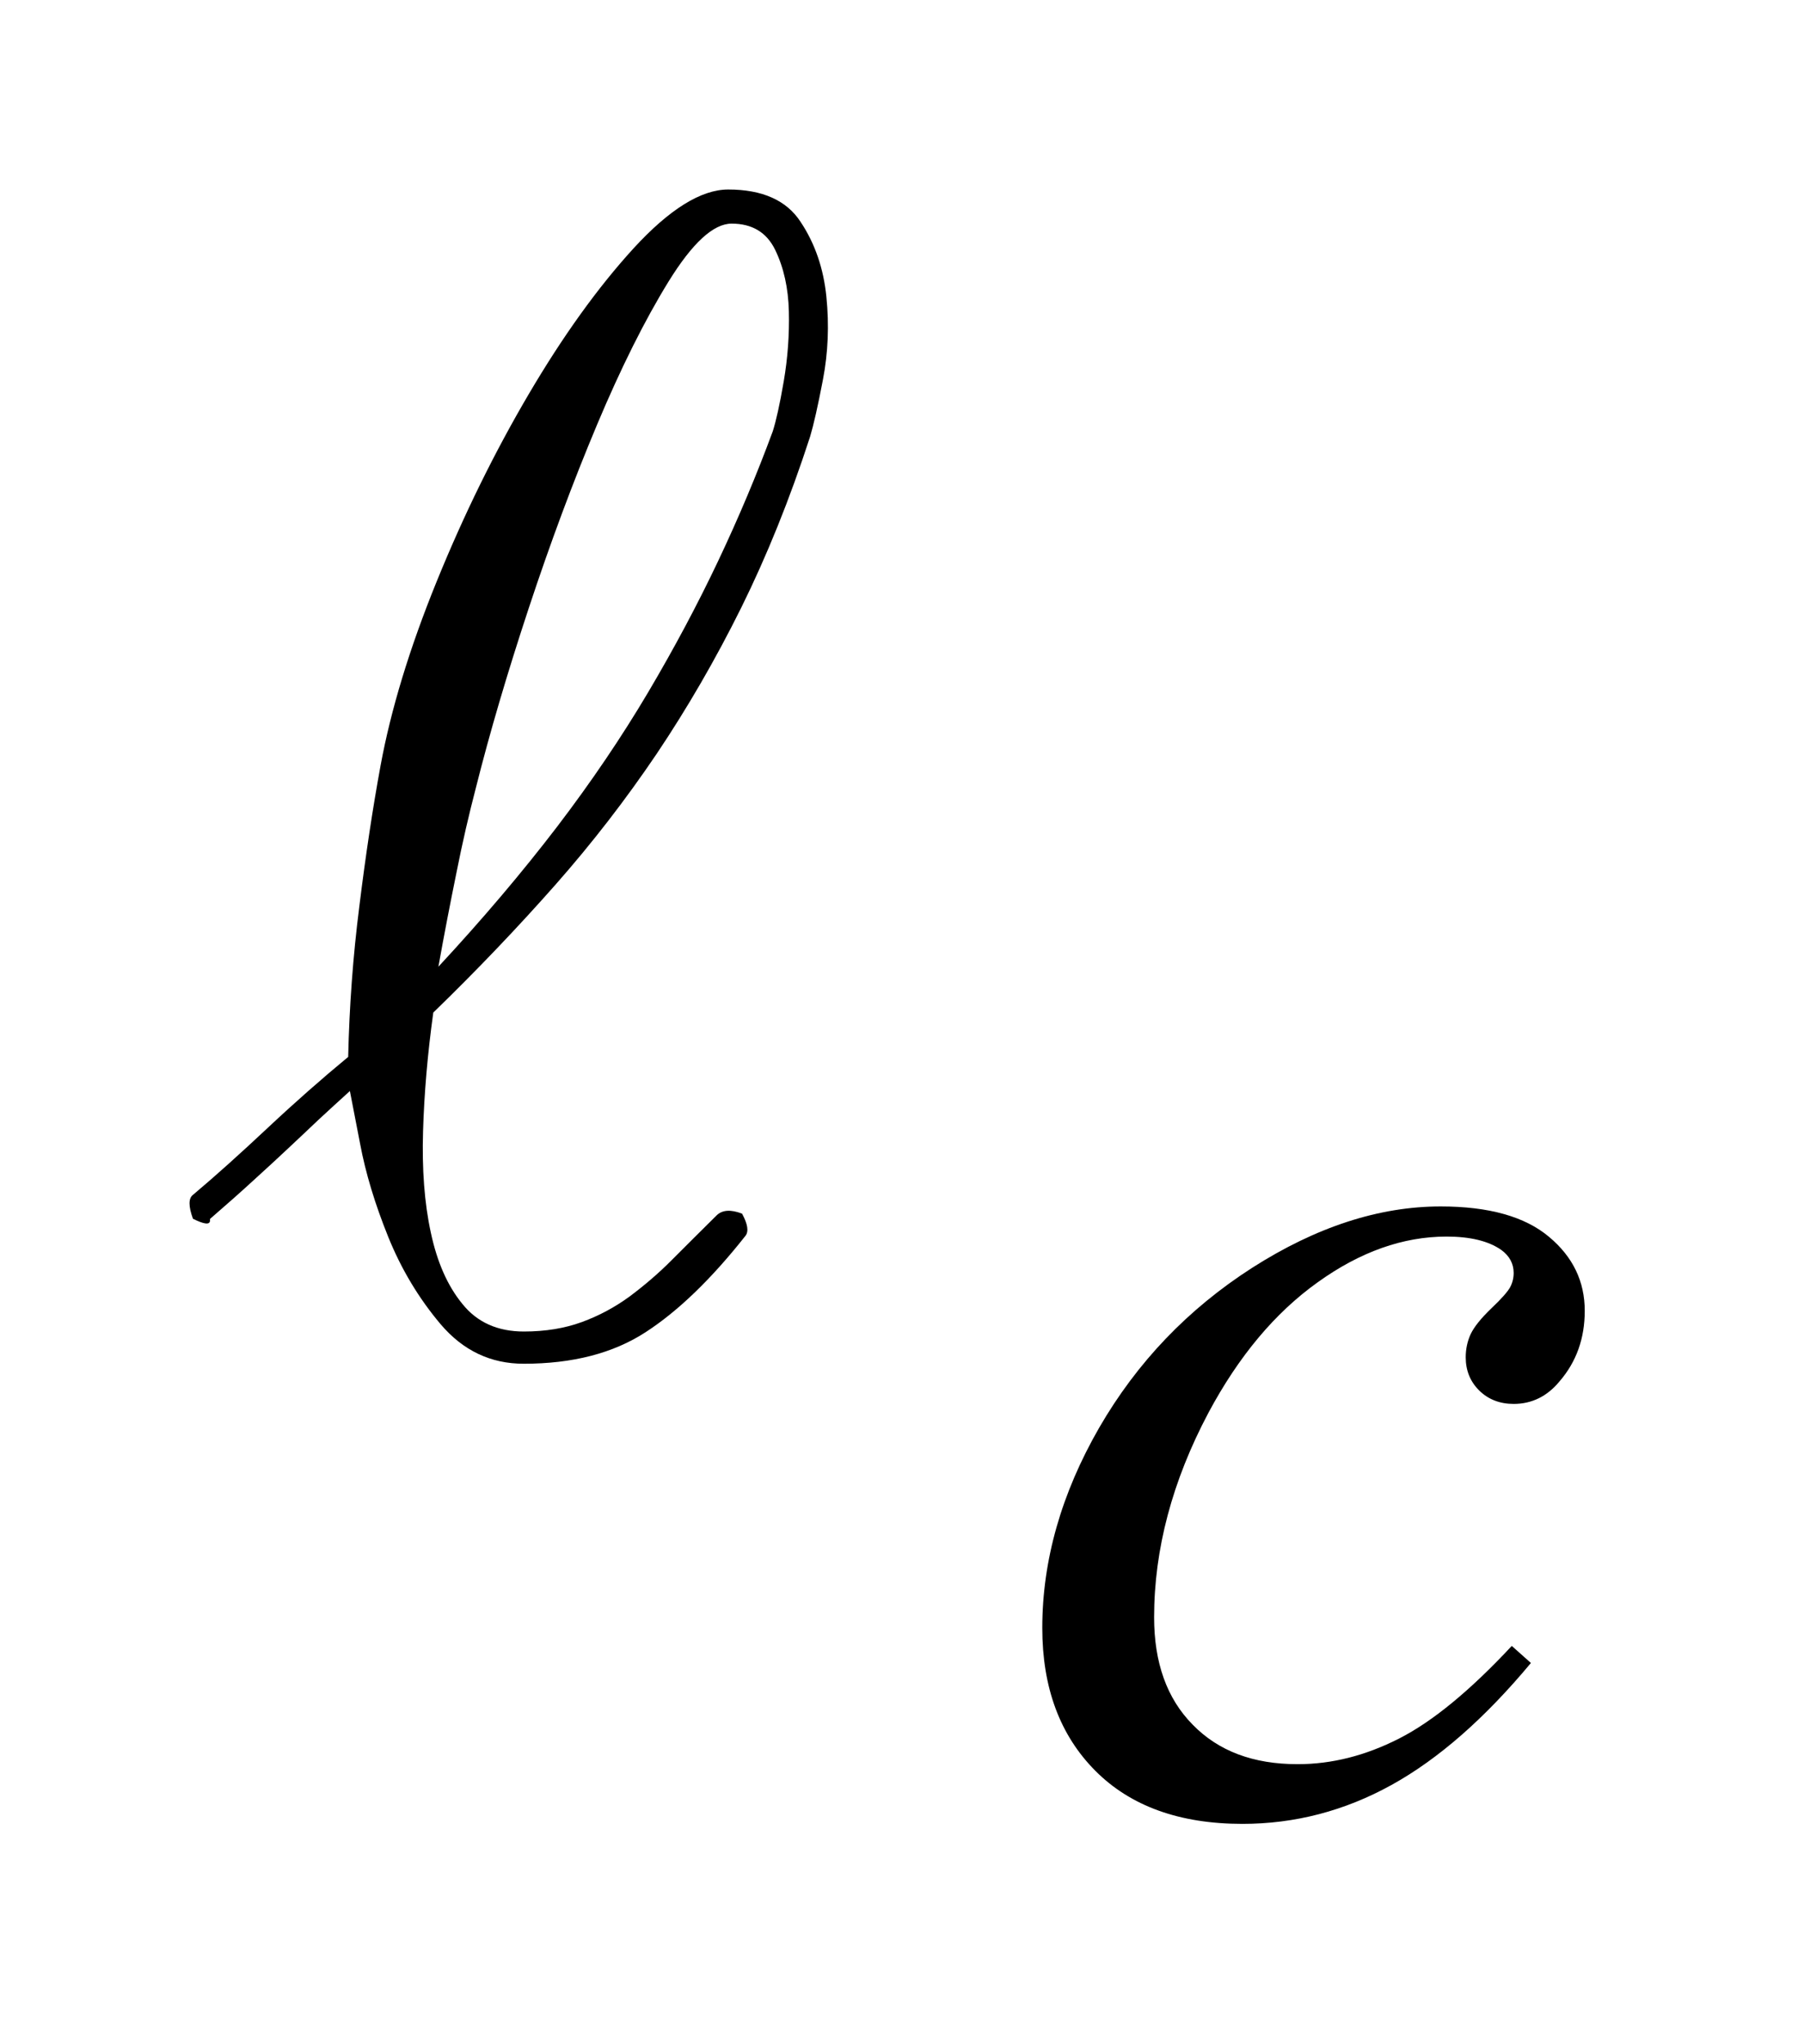
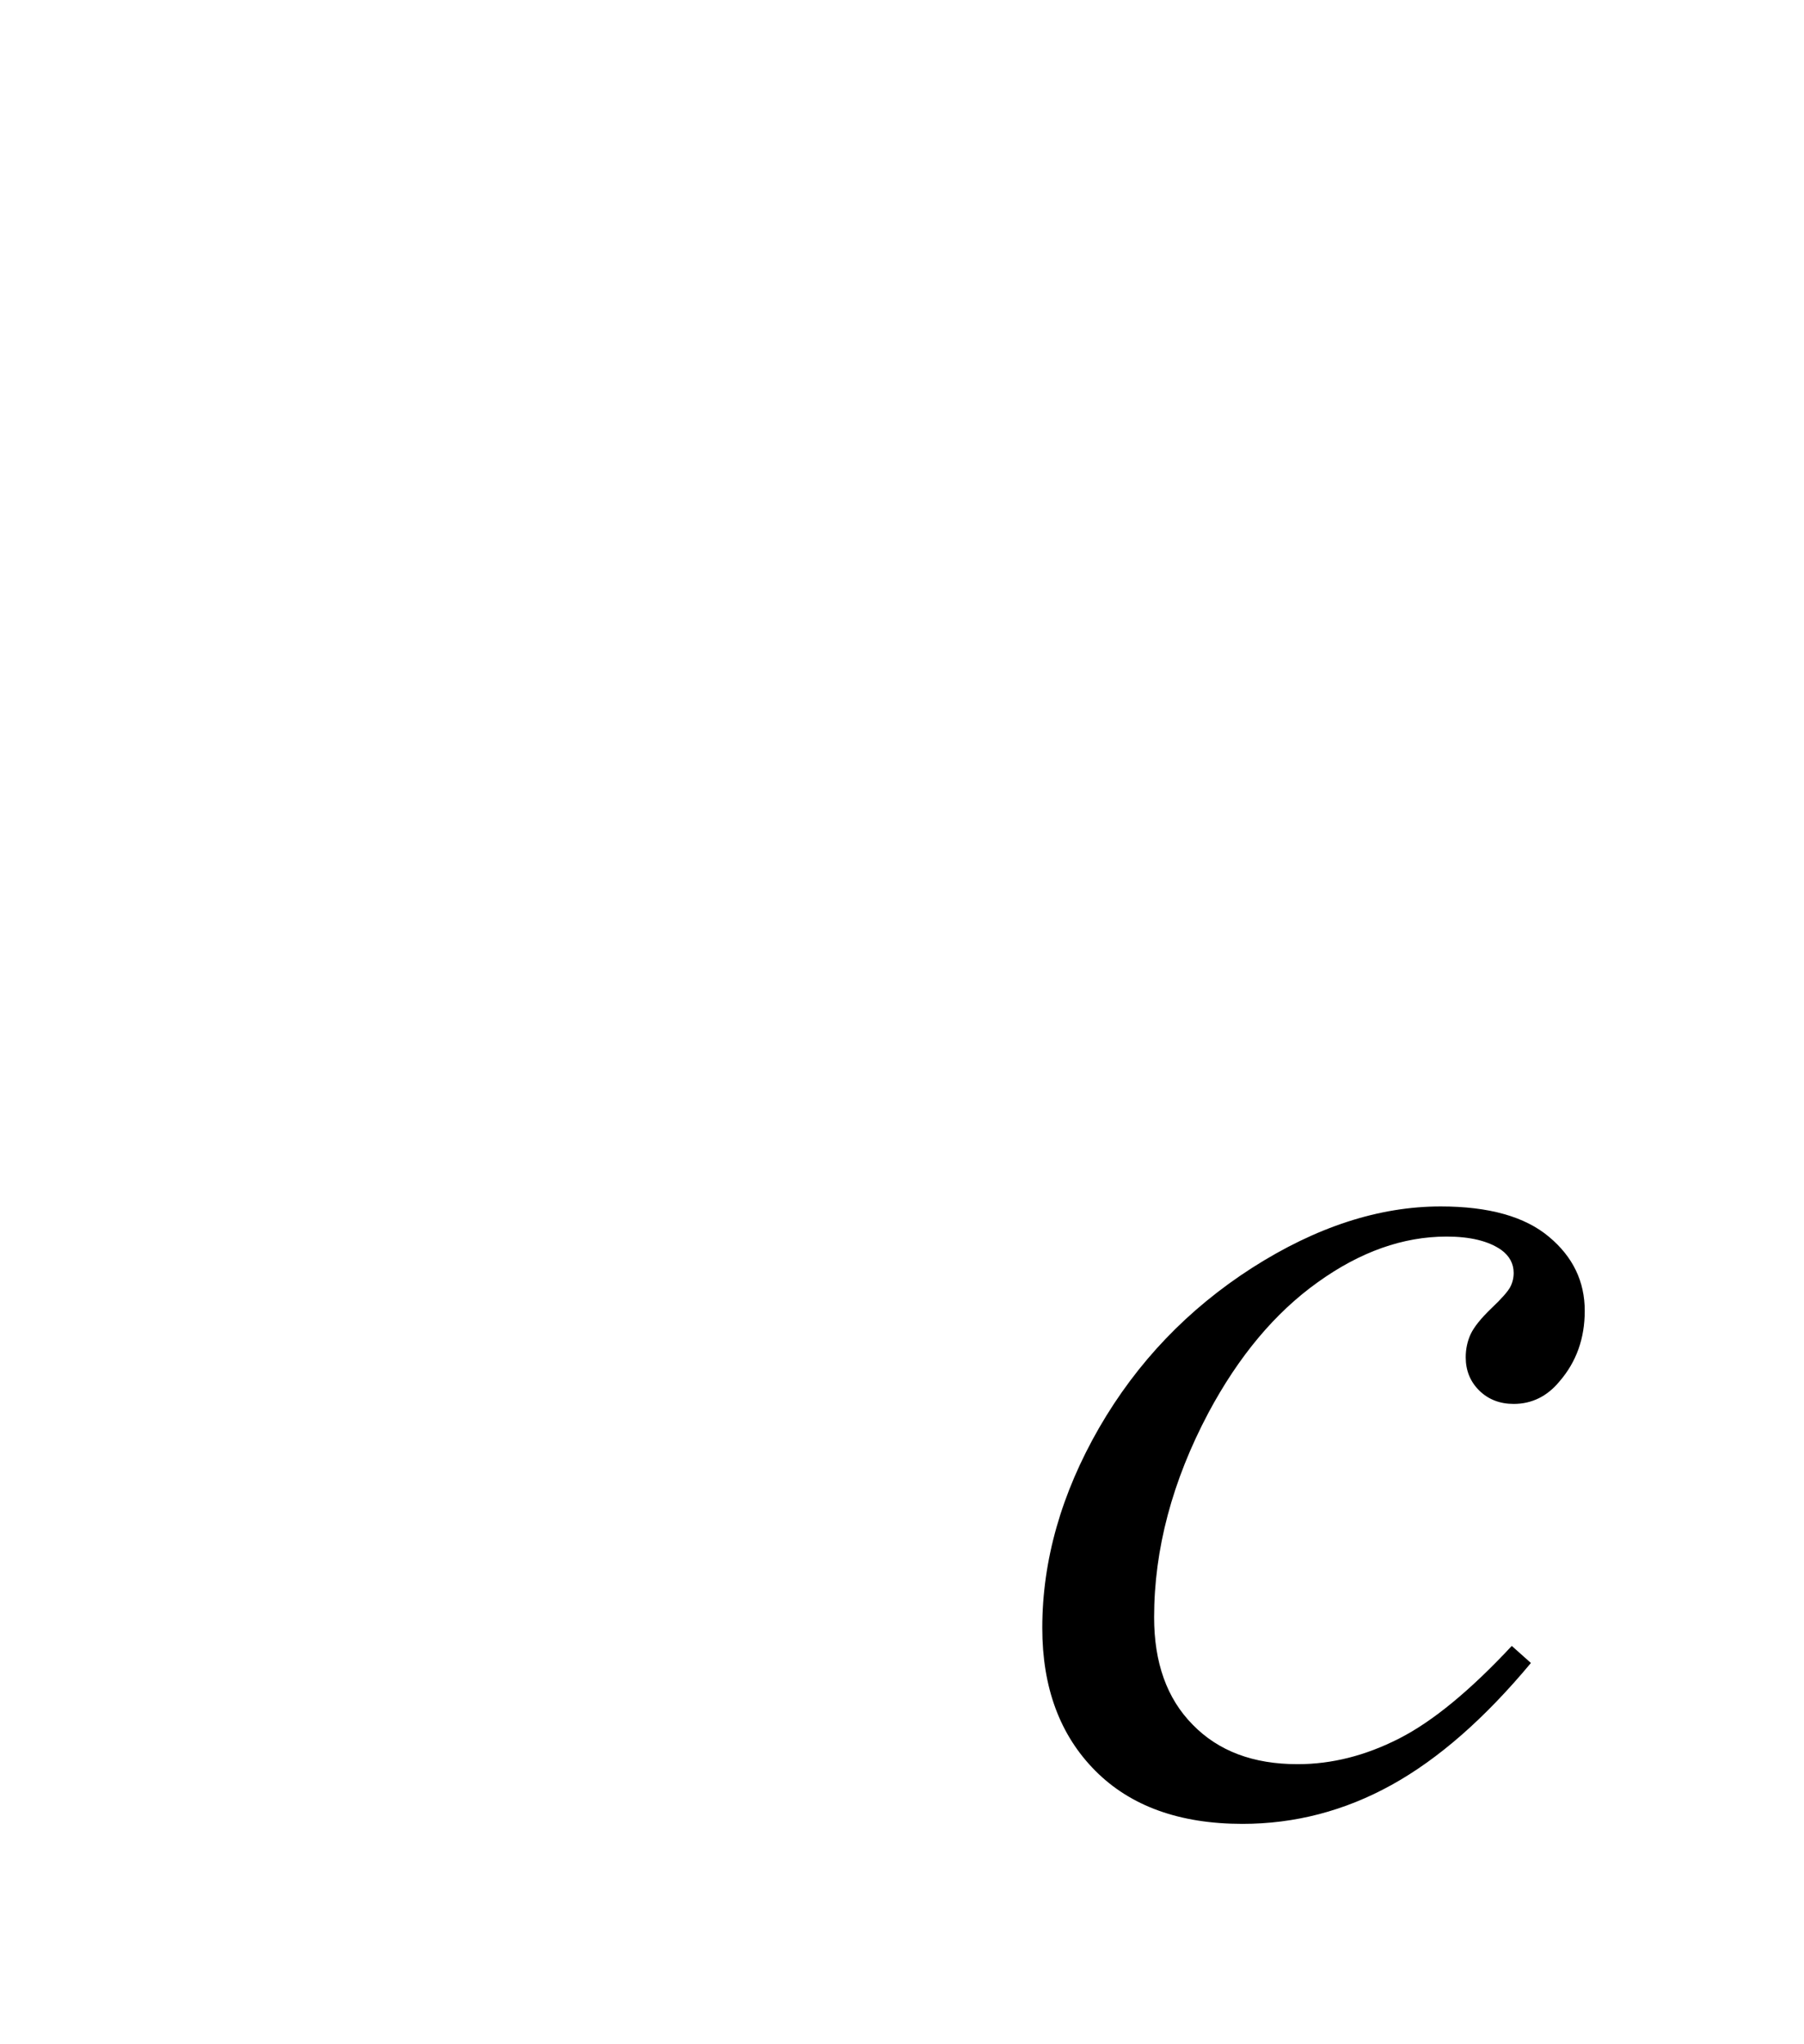
<svg xmlns="http://www.w3.org/2000/svg" stroke-dasharray="none" shape-rendering="auto" font-family="'Dialog'" text-rendering="auto" width="15" fill-opacity="1" color-interpolation="auto" color-rendering="auto" preserveAspectRatio="xMidYMid meet" font-size="12px" viewBox="0 0 15 17" fill="black" stroke="black" image-rendering="auto" stroke-miterlimit="10" stroke-linecap="square" stroke-linejoin="miter" font-style="normal" stroke-width="1" height="17" stroke-dashoffset="0" font-weight="normal" stroke-opacity="1">
  <defs id="genericDefs" />
  <g>
    <defs id="defs1">
      <clipPath clipPathUnits="userSpaceOnUse" id="clipPath1">
-         <path d="M-1 -1 L8.361 -1 L8.361 9.624 L-1 9.624 L-1 -1 Z" />
-       </clipPath>
+         </clipPath>
      <clipPath clipPathUnits="userSpaceOnUse" id="clipPath2">
        <path d="M-0 -0 L-0 8.624 L7.361 8.624 L7.361 -0 Z" />
      </clipPath>
    </defs>
    <g transform="scale(1.576,1.576) translate(1,1)">
      <path d="M7.077 7.775 C6.834 8.067 6.589 8.282 6.341 8.419 C6.093 8.556 5.831 8.624 5.555 8.624 C5.223 8.624 4.964 8.53 4.779 8.344 C4.592 8.156 4.499 7.905 4.499 7.59 C4.499 7.233 4.6 6.88 4.799 6.534 C4.999 6.188 5.268 5.907 5.606 5.69 C5.944 5.474 6.276 5.366 6.601 5.366 C6.856 5.366 7.046 5.42 7.172 5.526 C7.299 5.632 7.361 5.762 7.361 5.917 C7.361 6.062 7.317 6.186 7.228 6.289 C7.163 6.368 7.082 6.408 6.986 6.408 C6.914 6.408 6.853 6.385 6.805 6.338 C6.757 6.291 6.733 6.232 6.733 6.162 C6.733 6.118 6.742 6.077 6.759 6.04 C6.777 6.002 6.813 5.957 6.868 5.904 C6.923 5.852 6.956 5.814 6.968 5.791 C6.98 5.768 6.986 5.743 6.986 5.717 C6.986 5.668 6.964 5.627 6.92 5.595 C6.852 5.548 6.756 5.525 6.632 5.525 C6.403 5.525 6.176 5.605 5.951 5.767 C5.726 5.928 5.535 6.157 5.376 6.454 C5.185 6.814 5.089 7.175 5.089 7.534 C5.089 7.773 5.156 7.962 5.292 8.1 C5.428 8.24 5.612 8.309 5.846 8.309 C6.027 8.309 6.204 8.264 6.381 8.174 C6.558 8.084 6.756 7.921 6.976 7.685 L7.077 7.775 Z" stroke="none" clip-path="url(#clipPath2)" />
    </g>
    <g transform="matrix(1.576,0,0,1.576,1.576,1.576)">
-       <path d="M2.91 2.208 C2.775 2.48 2.626 2.737 2.465 2.977 C2.303 3.217 2.125 3.448 1.93 3.669 C1.734 3.891 1.52 4.116 1.286 4.343 C1.256 4.56 1.238 4.768 1.232 4.969 C1.226 5.169 1.239 5.348 1.273 5.504 C1.306 5.659 1.361 5.785 1.44 5.881 C1.518 5.978 1.626 6.026 1.764 6.026 C1.878 6.026 1.98 6.009 2.07 5.976 C2.16 5.943 2.244 5.898 2.322 5.841 C2.398 5.784 2.474 5.72 2.546 5.647 C2.618 5.575 2.695 5.498 2.78 5.414 C2.81 5.384 2.855 5.381 2.915 5.404 C2.945 5.459 2.951 5.498 2.933 5.521 C2.753 5.749 2.578 5.918 2.407 6.029 C2.235 6.141 2.021 6.196 1.763 6.196 C1.589 6.196 1.444 6.127 1.326 5.989 C1.21 5.852 1.117 5.697 1.048 5.526 C0.979 5.355 0.929 5.191 0.9 5.036 C0.87 4.88 0.852 4.787 0.846 4.757 C0.786 4.812 0.73 4.862 0.679 4.91 C0.628 4.958 0.576 5.008 0.521 5.059 C0.467 5.11 0.407 5.165 0.341 5.225 C0.276 5.285 0.198 5.354 0.108 5.432 L0.108 5.44 C0.108 5.464 0.078 5.461 0.018 5.431 C-0.006 5.365 -0.006 5.323 0.018 5.305 C0.138 5.204 0.27 5.085 0.414 4.95 C0.558 4.815 0.699 4.691 0.837 4.577 C0.843 4.313 0.862 4.048 0.896 3.781 C0.929 3.514 0.966 3.267 1.008 3.039 C1.062 2.746 1.16 2.422 1.304 2.068 C1.448 1.714 1.61 1.385 1.79 1.079 C1.97 0.773 2.154 0.517 2.343 0.31 C2.532 0.104 2.699 0 2.842 0 C3.022 0 3.15 0.057 3.224 0.171 C3.3 0.285 3.345 0.417 3.36 0.566 C3.375 0.716 3.369 0.861 3.342 1.002 C3.315 1.144 3.292 1.244 3.274 1.304 C3.167 1.634 3.045 1.935 2.91 2.208 ZM3.135 1.012 C3.156 0.889 3.165 0.766 3.162 0.643 C3.159 0.52 3.135 0.412 3.09 0.319 C3.045 0.226 2.968 0.18 2.86 0.18 C2.764 0.18 2.653 0.282 2.527 0.486 C2.402 0.689 2.276 0.941 2.15 1.241 C2.024 1.541 1.904 1.863 1.79 2.208 C1.676 2.553 1.583 2.869 1.511 3.156 C1.475 3.294 1.44 3.444 1.408 3.606 C1.375 3.768 1.343 3.933 1.313 4.101 C1.547 3.849 1.755 3.603 1.938 3.364 C2.121 3.124 2.281 2.887 2.419 2.654 C2.558 2.419 2.681 2.188 2.789 1.96 C2.897 1.732 2.993 1.504 3.077 1.276 C3.094 1.223 3.114 1.135 3.135 1.012 Z" stroke="none" clip-path="url(#clipPath2)" />
-     </g>
+       </g>
  </g>
</svg>